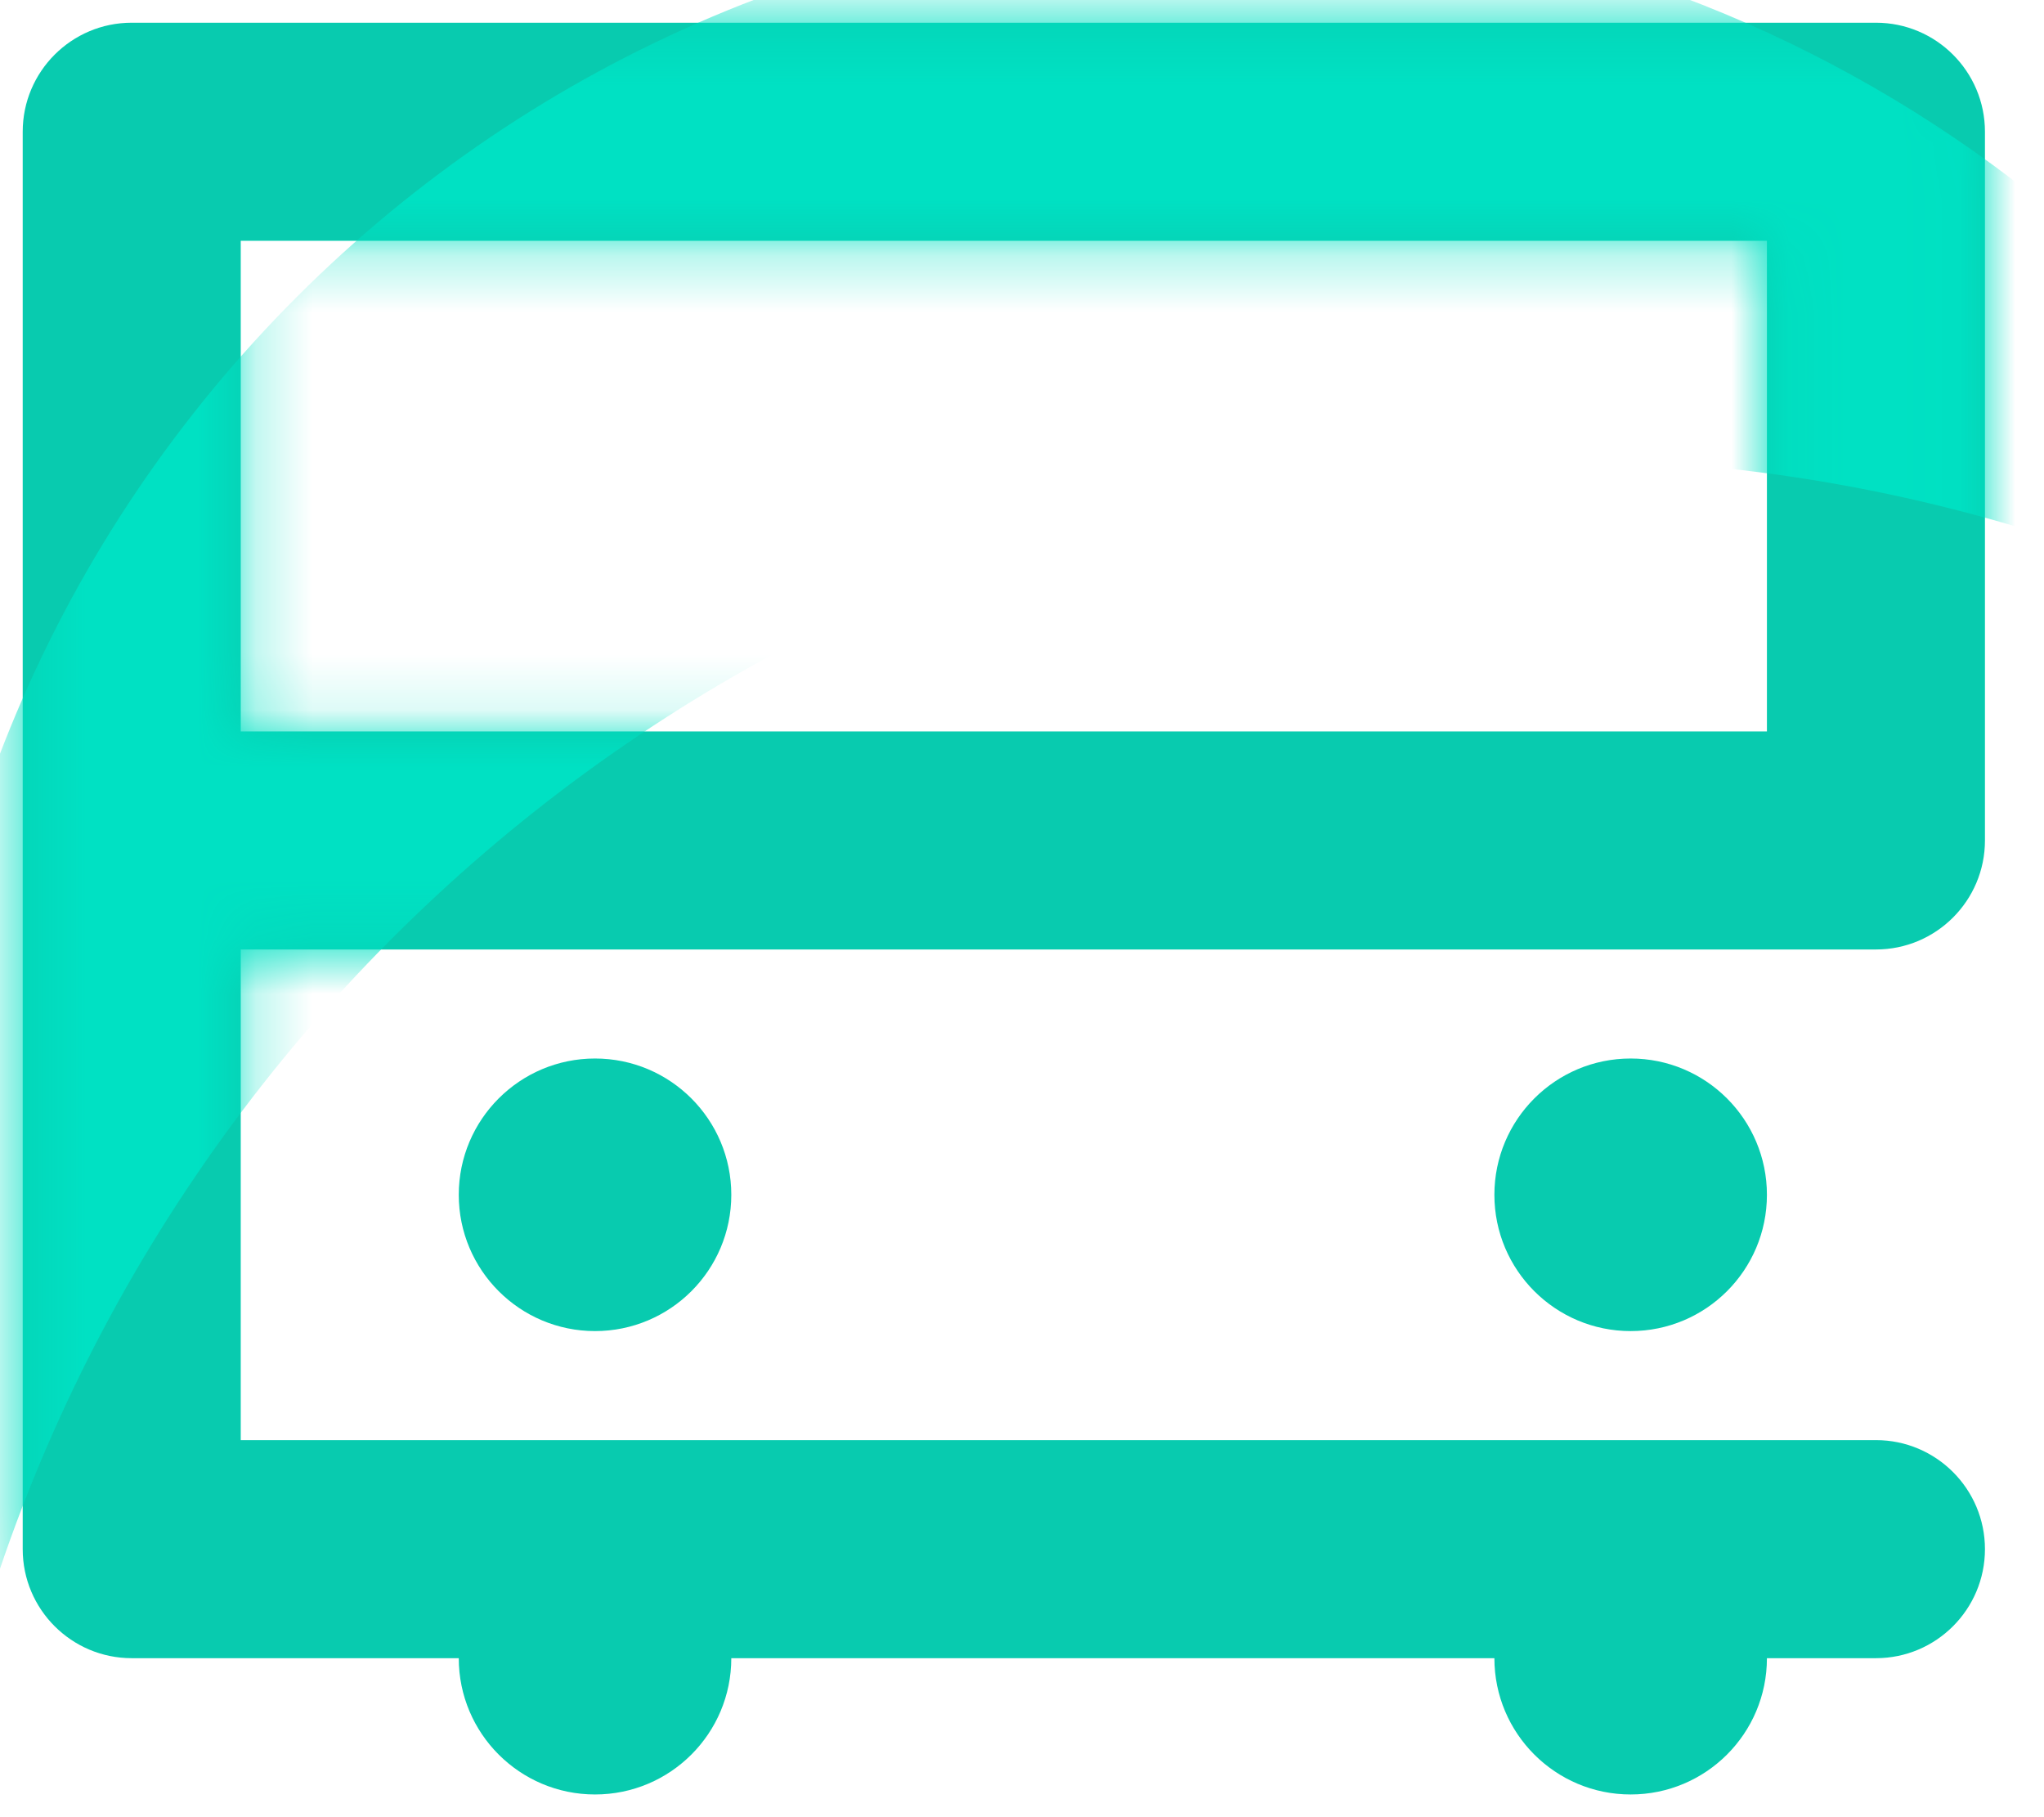
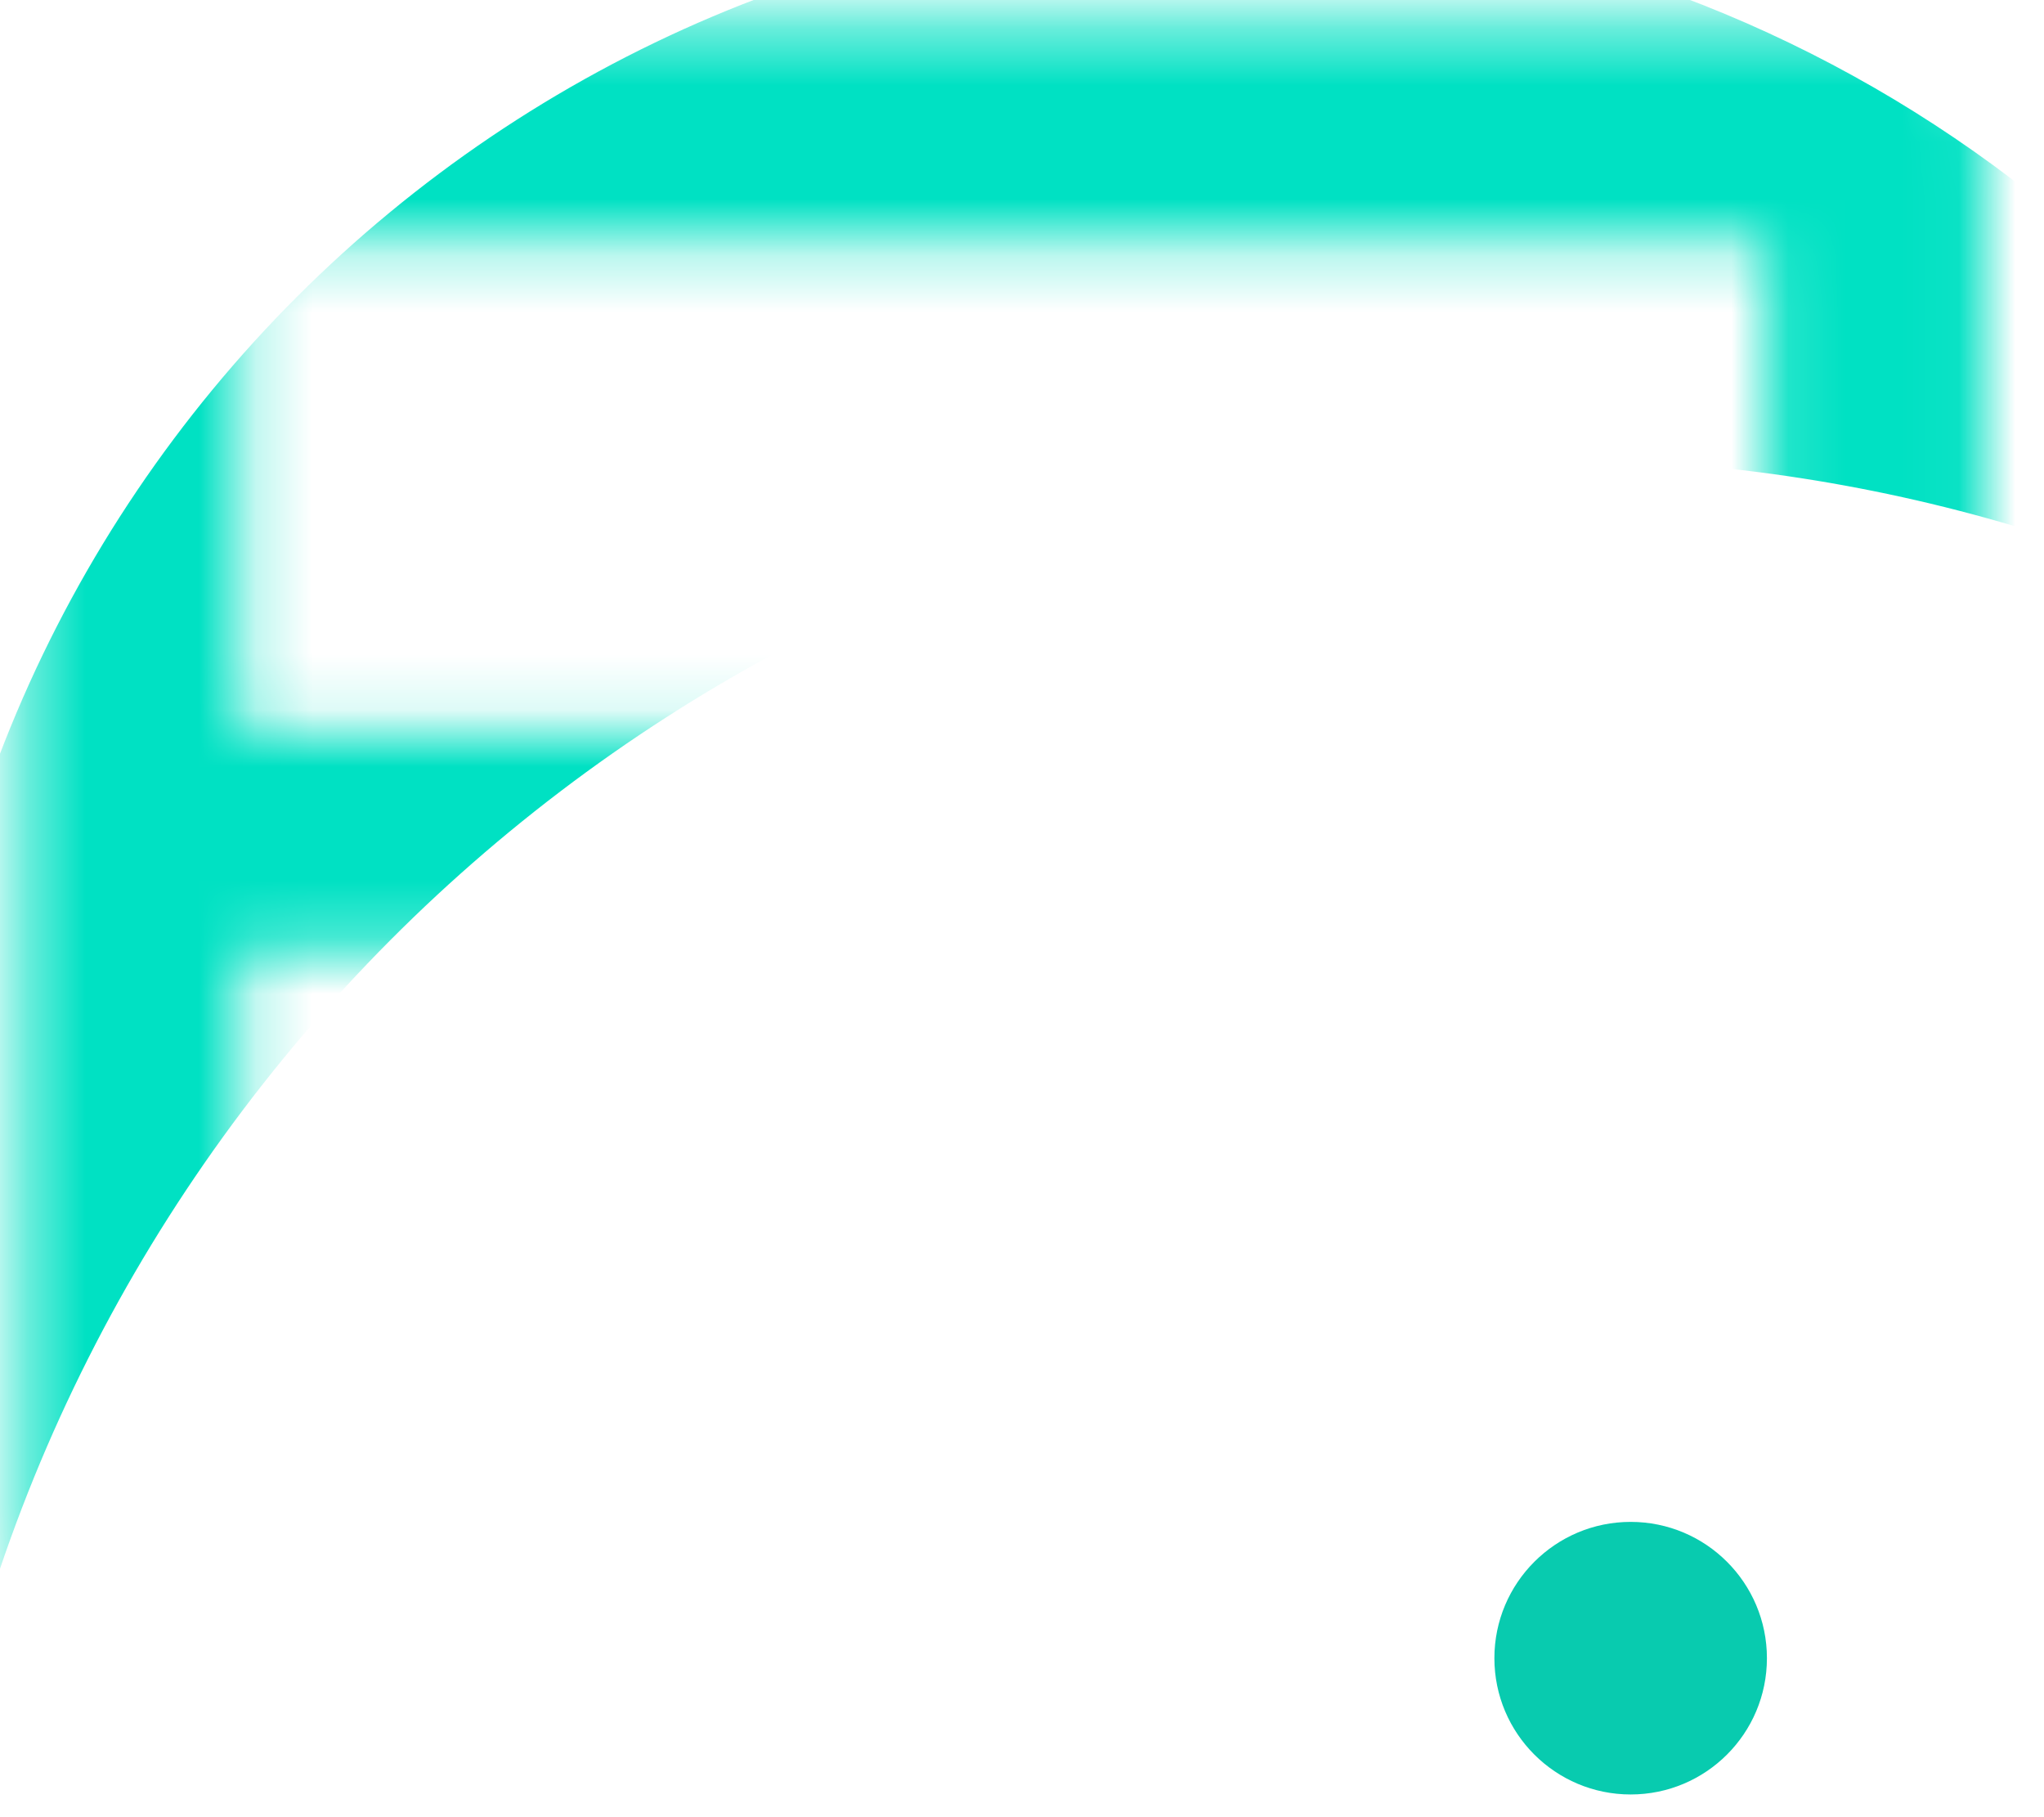
<svg xmlns="http://www.w3.org/2000/svg" width="36" height="32" viewBox="0 0 36 32" fill="none">
-   <path fill-rule="evenodd" clip-rule="evenodd" d="M0.4 2.32C0.4 1.26 1.26 0.4 2.32 0.4H33.04C34.1 0.4 34.96 1.26 34.96 2.32V14.8C34.96 15.86 34.1 16.72 33.04 16.72H4.24V25.36H33.04C34.1 25.36 34.96 26.22 34.96 27.28C34.96 28.34 34.1 29.2 33.04 29.2H2.32C1.26 29.2 0.4 28.34 0.4 27.28V14.8V2.32ZM4.24 12.88V4.24H31.12V12.88H4.24Z" fill="#08CBAF" />
  <path d="M31.12 29.2C31.12 30.526 30.046 31.6 28.72 31.6C27.395 31.6 26.32 30.526 26.32 29.2C26.32 27.875 27.395 26.8 28.72 26.8C30.046 26.8 31.12 27.875 31.12 29.2Z" fill="#08CBAF" />
-   <path d="M12.88 29.2C12.88 30.526 11.806 31.6 10.48 31.6C9.155 31.6 8.08 30.526 8.08 29.2C8.08 27.875 9.155 26.8 10.48 26.8C11.806 26.8 12.88 27.875 12.88 29.2Z" fill="#08CBAF" />
-   <path d="M31.12 21.04C31.12 22.366 30.046 23.44 28.72 23.44C27.395 23.44 26.32 22.366 26.32 21.04C26.32 19.715 27.395 18.64 28.72 18.64C30.046 18.64 31.12 19.715 31.12 21.04Z" fill="#08CBAF" />
-   <path d="M12.88 21.04C12.88 22.366 11.806 23.44 10.48 23.44C9.155 23.44 8.08 22.366 8.08 21.04C8.08 19.715 9.155 18.64 10.48 18.64C11.806 18.64 12.88 19.715 12.88 21.04Z" fill="#08CBAF" />
  <mask id="mask0" style="mask-type:alpha" maskUnits="userSpaceOnUse" x="0" y="0" width="35" height="32">
    <path fill-rule="evenodd" clip-rule="evenodd" d="M0.4 2.32C0.4 1.26 1.26 0.4 2.32 0.4H33.04C34.1 0.4 34.96 1.26 34.96 2.32V14.8C34.96 15.86 34.1 16.72 33.04 16.72H4.24V25.36H33.04C34.1 25.36 34.96 26.22 34.96 27.28C34.96 28.34 34.1 29.2 33.04 29.2H2.32C1.26 29.2 0.4 28.34 0.4 27.28V2.32ZM4.24 12.88V4.24H31.12V12.88H4.24Z" fill="#09CFB5" />
    <path d="M31.12 29.2C31.12 30.526 30.046 31.6 28.72 31.6C27.395 31.6 26.32 30.526 26.32 29.2C26.32 27.875 27.395 26.8 28.72 26.8C30.046 26.8 31.12 27.875 31.12 29.2Z" fill="#09CFB5" />
    <path d="M12.88 29.2C12.88 30.526 11.806 31.6 10.48 31.6C9.155 31.6 8.08 30.526 8.08 29.2C8.08 27.875 9.155 26.8 10.48 26.8C11.806 26.8 12.88 27.875 12.88 29.2Z" fill="#09CFB5" />
    <path d="M31.12 21.04C31.12 22.366 30.046 23.44 28.72 23.44C27.395 23.44 26.32 22.366 26.32 21.04C26.32 19.715 27.395 18.64 28.72 18.64C30.046 18.64 31.12 19.715 31.12 21.04Z" fill="#09CFB5" />
-     <path d="M12.88 21.04C12.88 22.366 11.806 23.44 10.48 23.44C9.155 23.44 8.08 22.366 8.08 21.04C8.08 19.715 9.155 18.64 10.48 18.64C11.806 18.64 12.88 19.715 12.88 21.04Z" fill="#09CFB5" />
  </mask>
  <g mask="url(#mask0)">
    <g filter="url(#filter0_d)">
      <path fill-rule="evenodd" clip-rule="evenodd" d="M42.767 10.675C38.295 7.817 32.981 6.16 27.28 6.16C14.194 6.16 3.146 14.888 -0.359 26.84C-1.112 24.563 -1.52 22.129 -1.52 19.6C-1.52 6.875 8.795 -3.44 21.52 -3.44C31.08 -3.44 39.28 2.382 42.767 10.675Z" fill="#00E1C3" />
    </g>
  </g>
  <defs>
    <filter id="filter0_d" x="-5.36" y="-5.36" width="51.967" height="37.96" filterUnits="userSpaceOnUse" color-interpolation-filters="sRGB">
      <feFlood flood-opacity="0" result="BackgroundImageFix" />
      <feColorMatrix in="SourceAlpha" type="matrix" values="0 0 0 0 0 0 0 0 0 0 0 0 0 0 0 0 0 0 127 0" result="hardAlpha" />
      <feOffset dy="1.92" />
      <feGaussianBlur stdDeviation="1.92" />
      <feColorMatrix type="matrix" values="0 0 0 0 0.035 0 0 0 0 0.812 0 0 0 0 0.71 0 0 0 0.64 0" />
      <feBlend mode="multiply" in2="BackgroundImageFix" result="effect1_dropShadow" />
      <feBlend mode="normal" in="SourceGraphic" in2="effect1_dropShadow" result="shape" />
    </filter>
  </defs>
</svg>